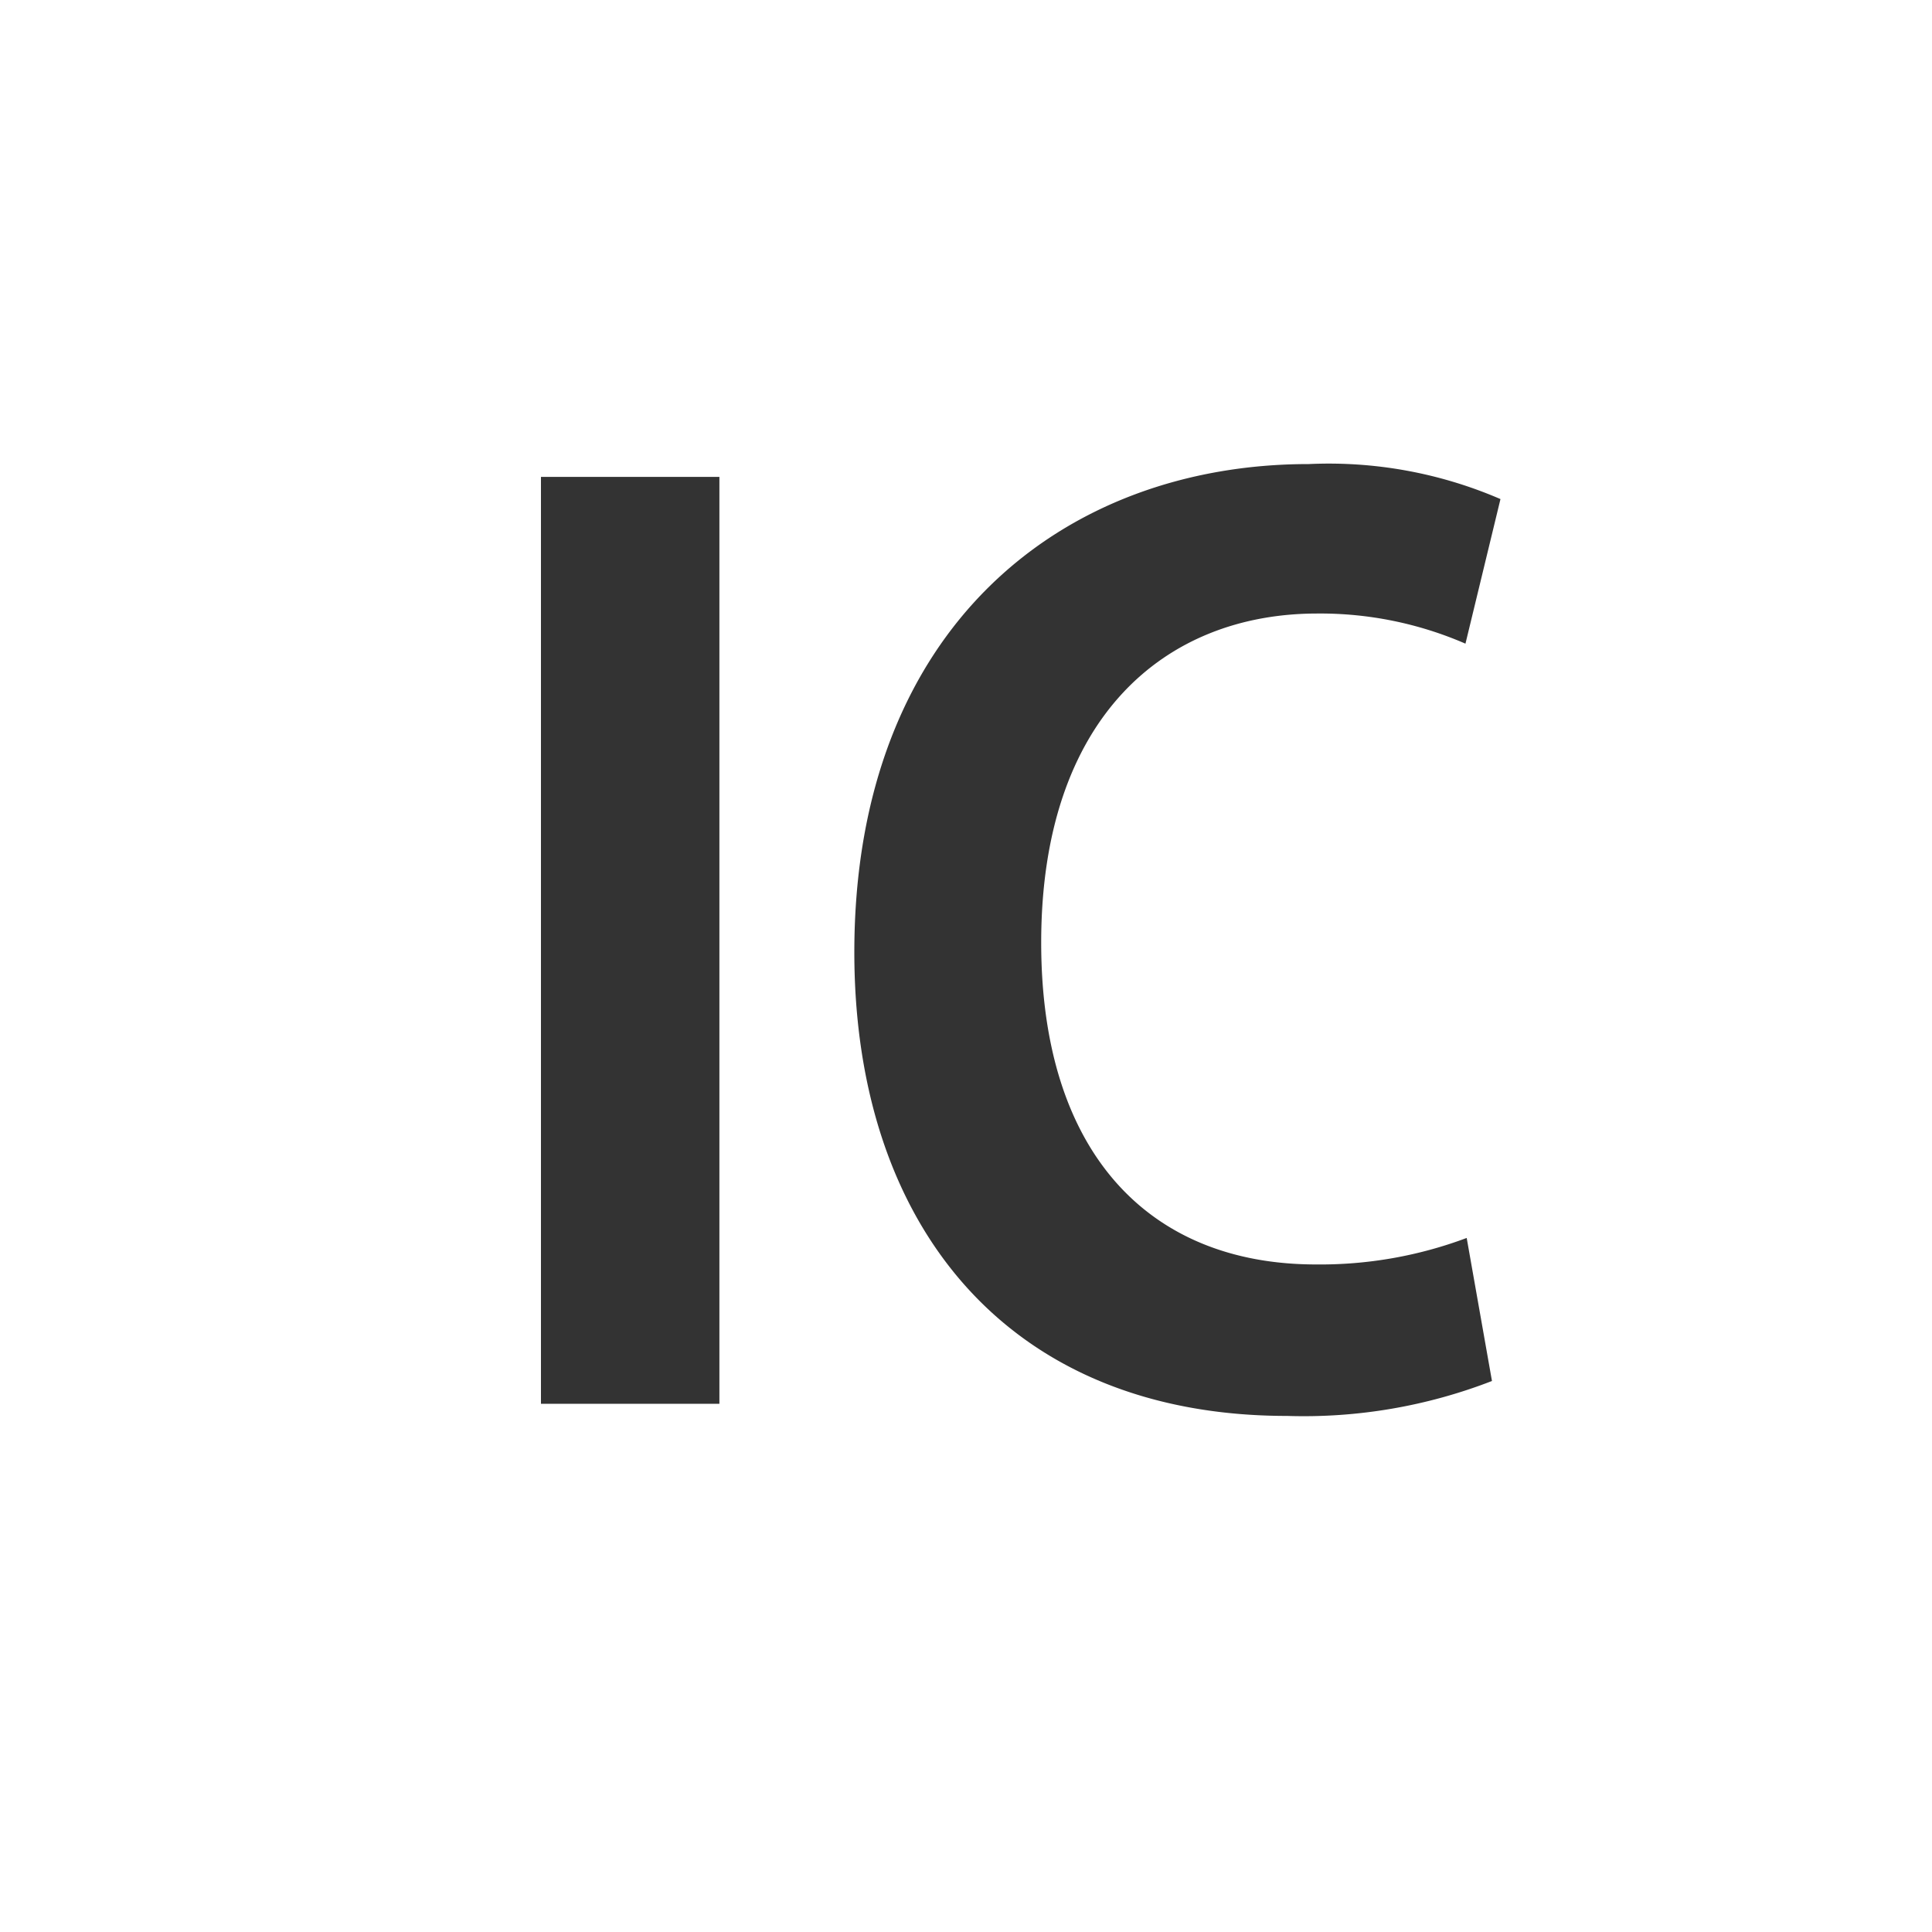
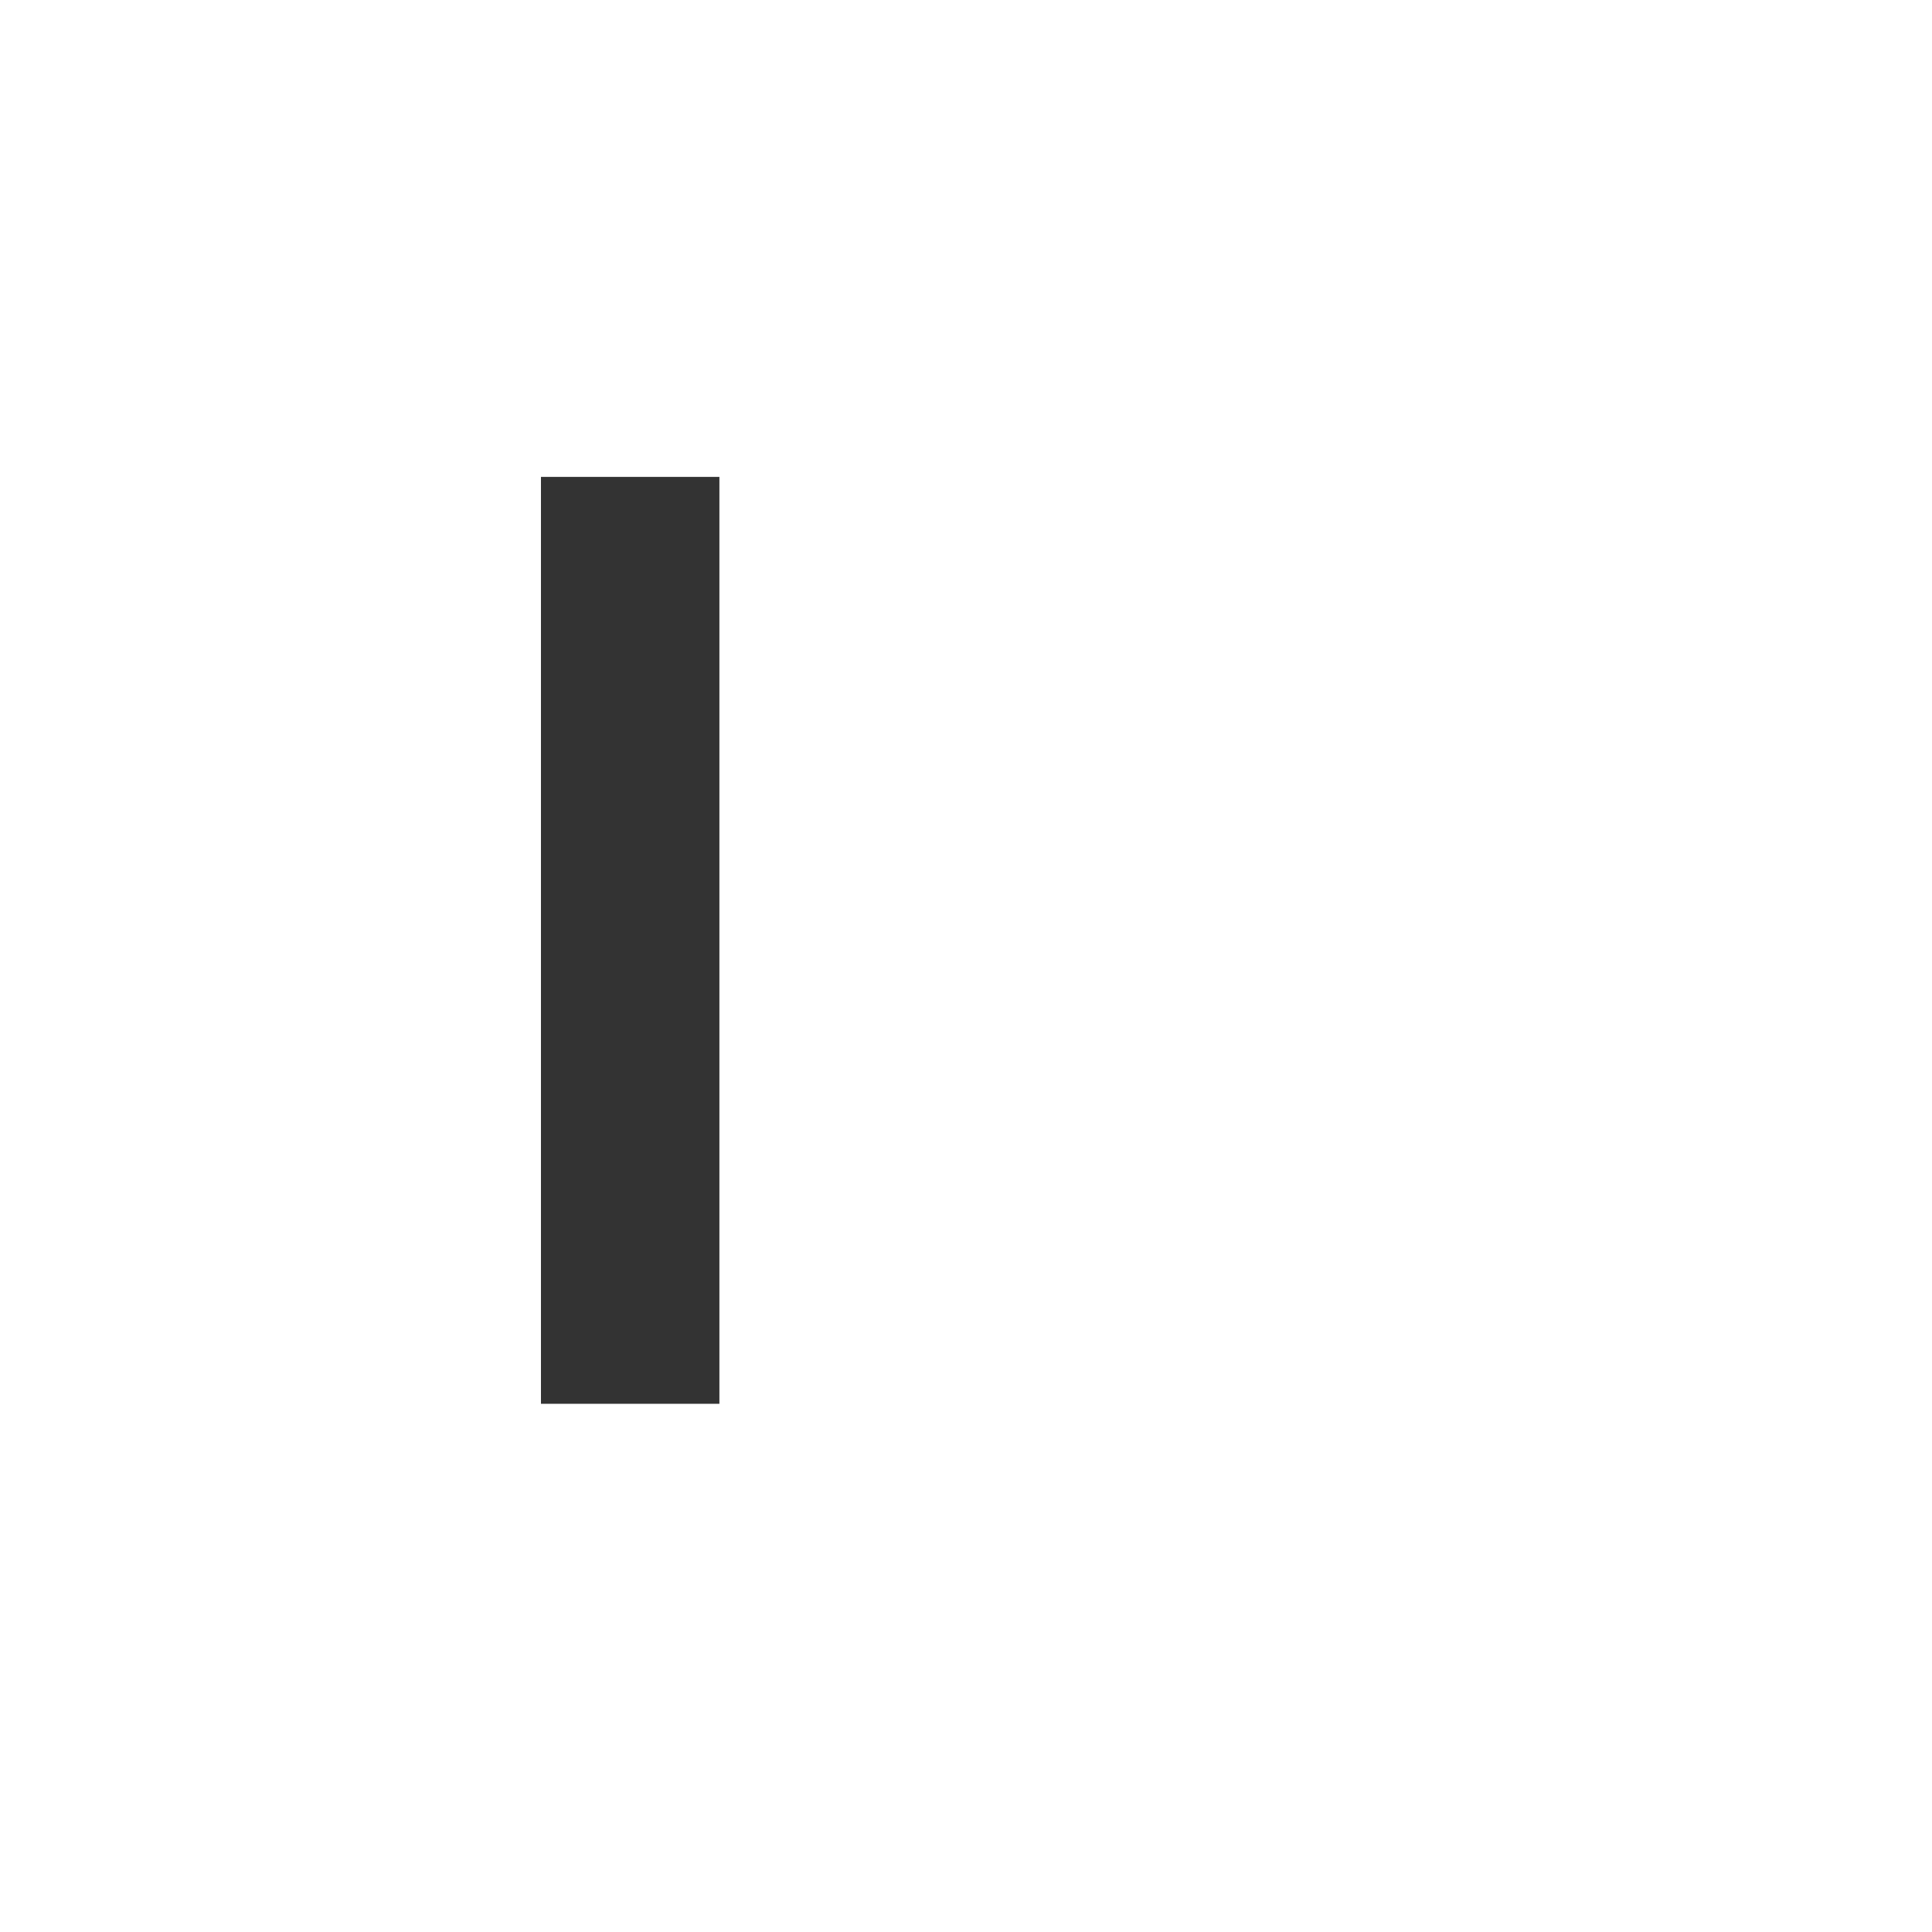
<svg xmlns="http://www.w3.org/2000/svg" width="25" height="25" viewBox="0 0 25 25">
  <g id="グループ_3653" data-name="グループ 3653" transform="translate(-4606 -6650)">
    <g id="グループ_3638" data-name="グループ 3638">
-       <rect id="長方形_3480" data-name="長方形 3480" width="25" height="25" transform="translate(4606 6650)" fill="none" />
      <g id="グループ_3635" data-name="グループ 3635" transform="translate(4.42 7.5)">
        <rect id="長方形_3477" data-name="長方形 3477" width="2.309" height="11.994" transform="translate(4608.58 6648.671)" fill="#333" />
-         <path id="パス_1149" data-name="パス 1149" d="M99.39,21.37a6.736,6.736,0,0,1-2.651.452c-3.6,0-5.6-2.449-5.6-6,0-4.2,2.7-6.317,5.88-6.317a5.6,5.6,0,0,1,2.481.453l-.453,1.871a4.715,4.715,0,0,0-1.918-.39c-1.981,0-3.572,1.358-3.572,4.258,0,2.714,1.389,4.165,3.556,4.165a5.4,5.4,0,0,0,1.95-.343Z" transform="translate(4521.496 6639)" fill="#333" />
      </g>
    </g>
  </g>
</svg>